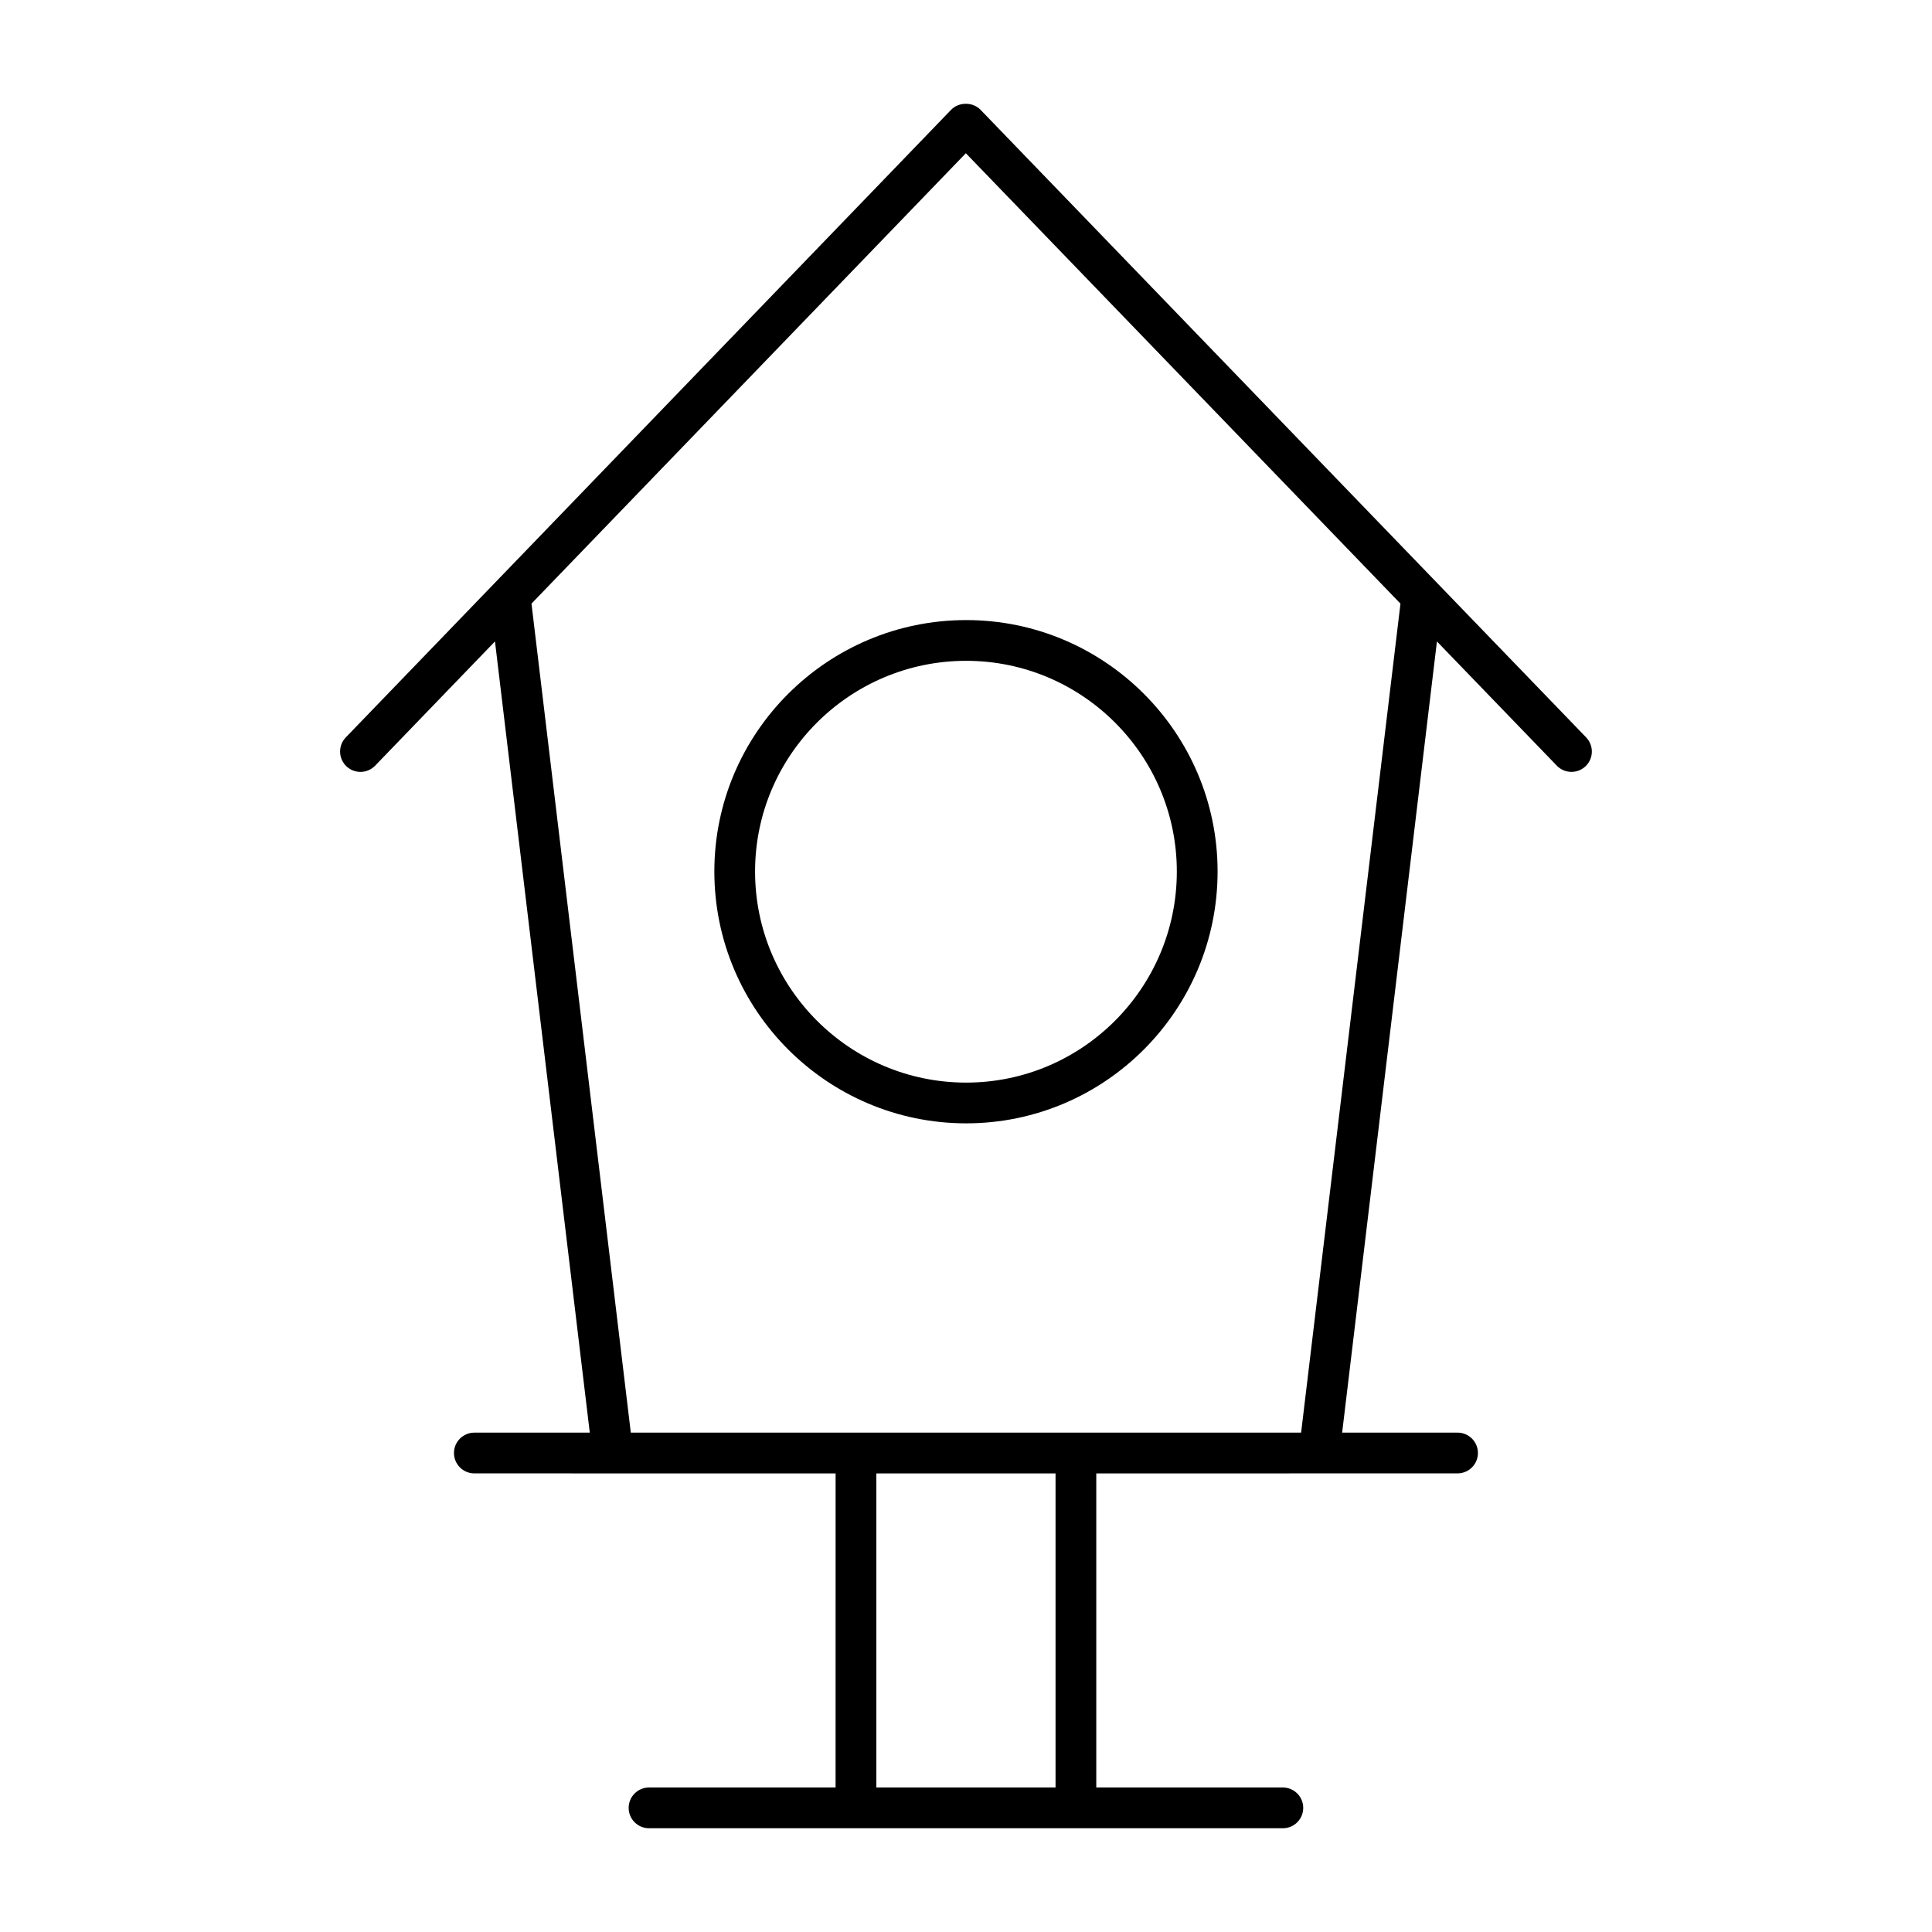
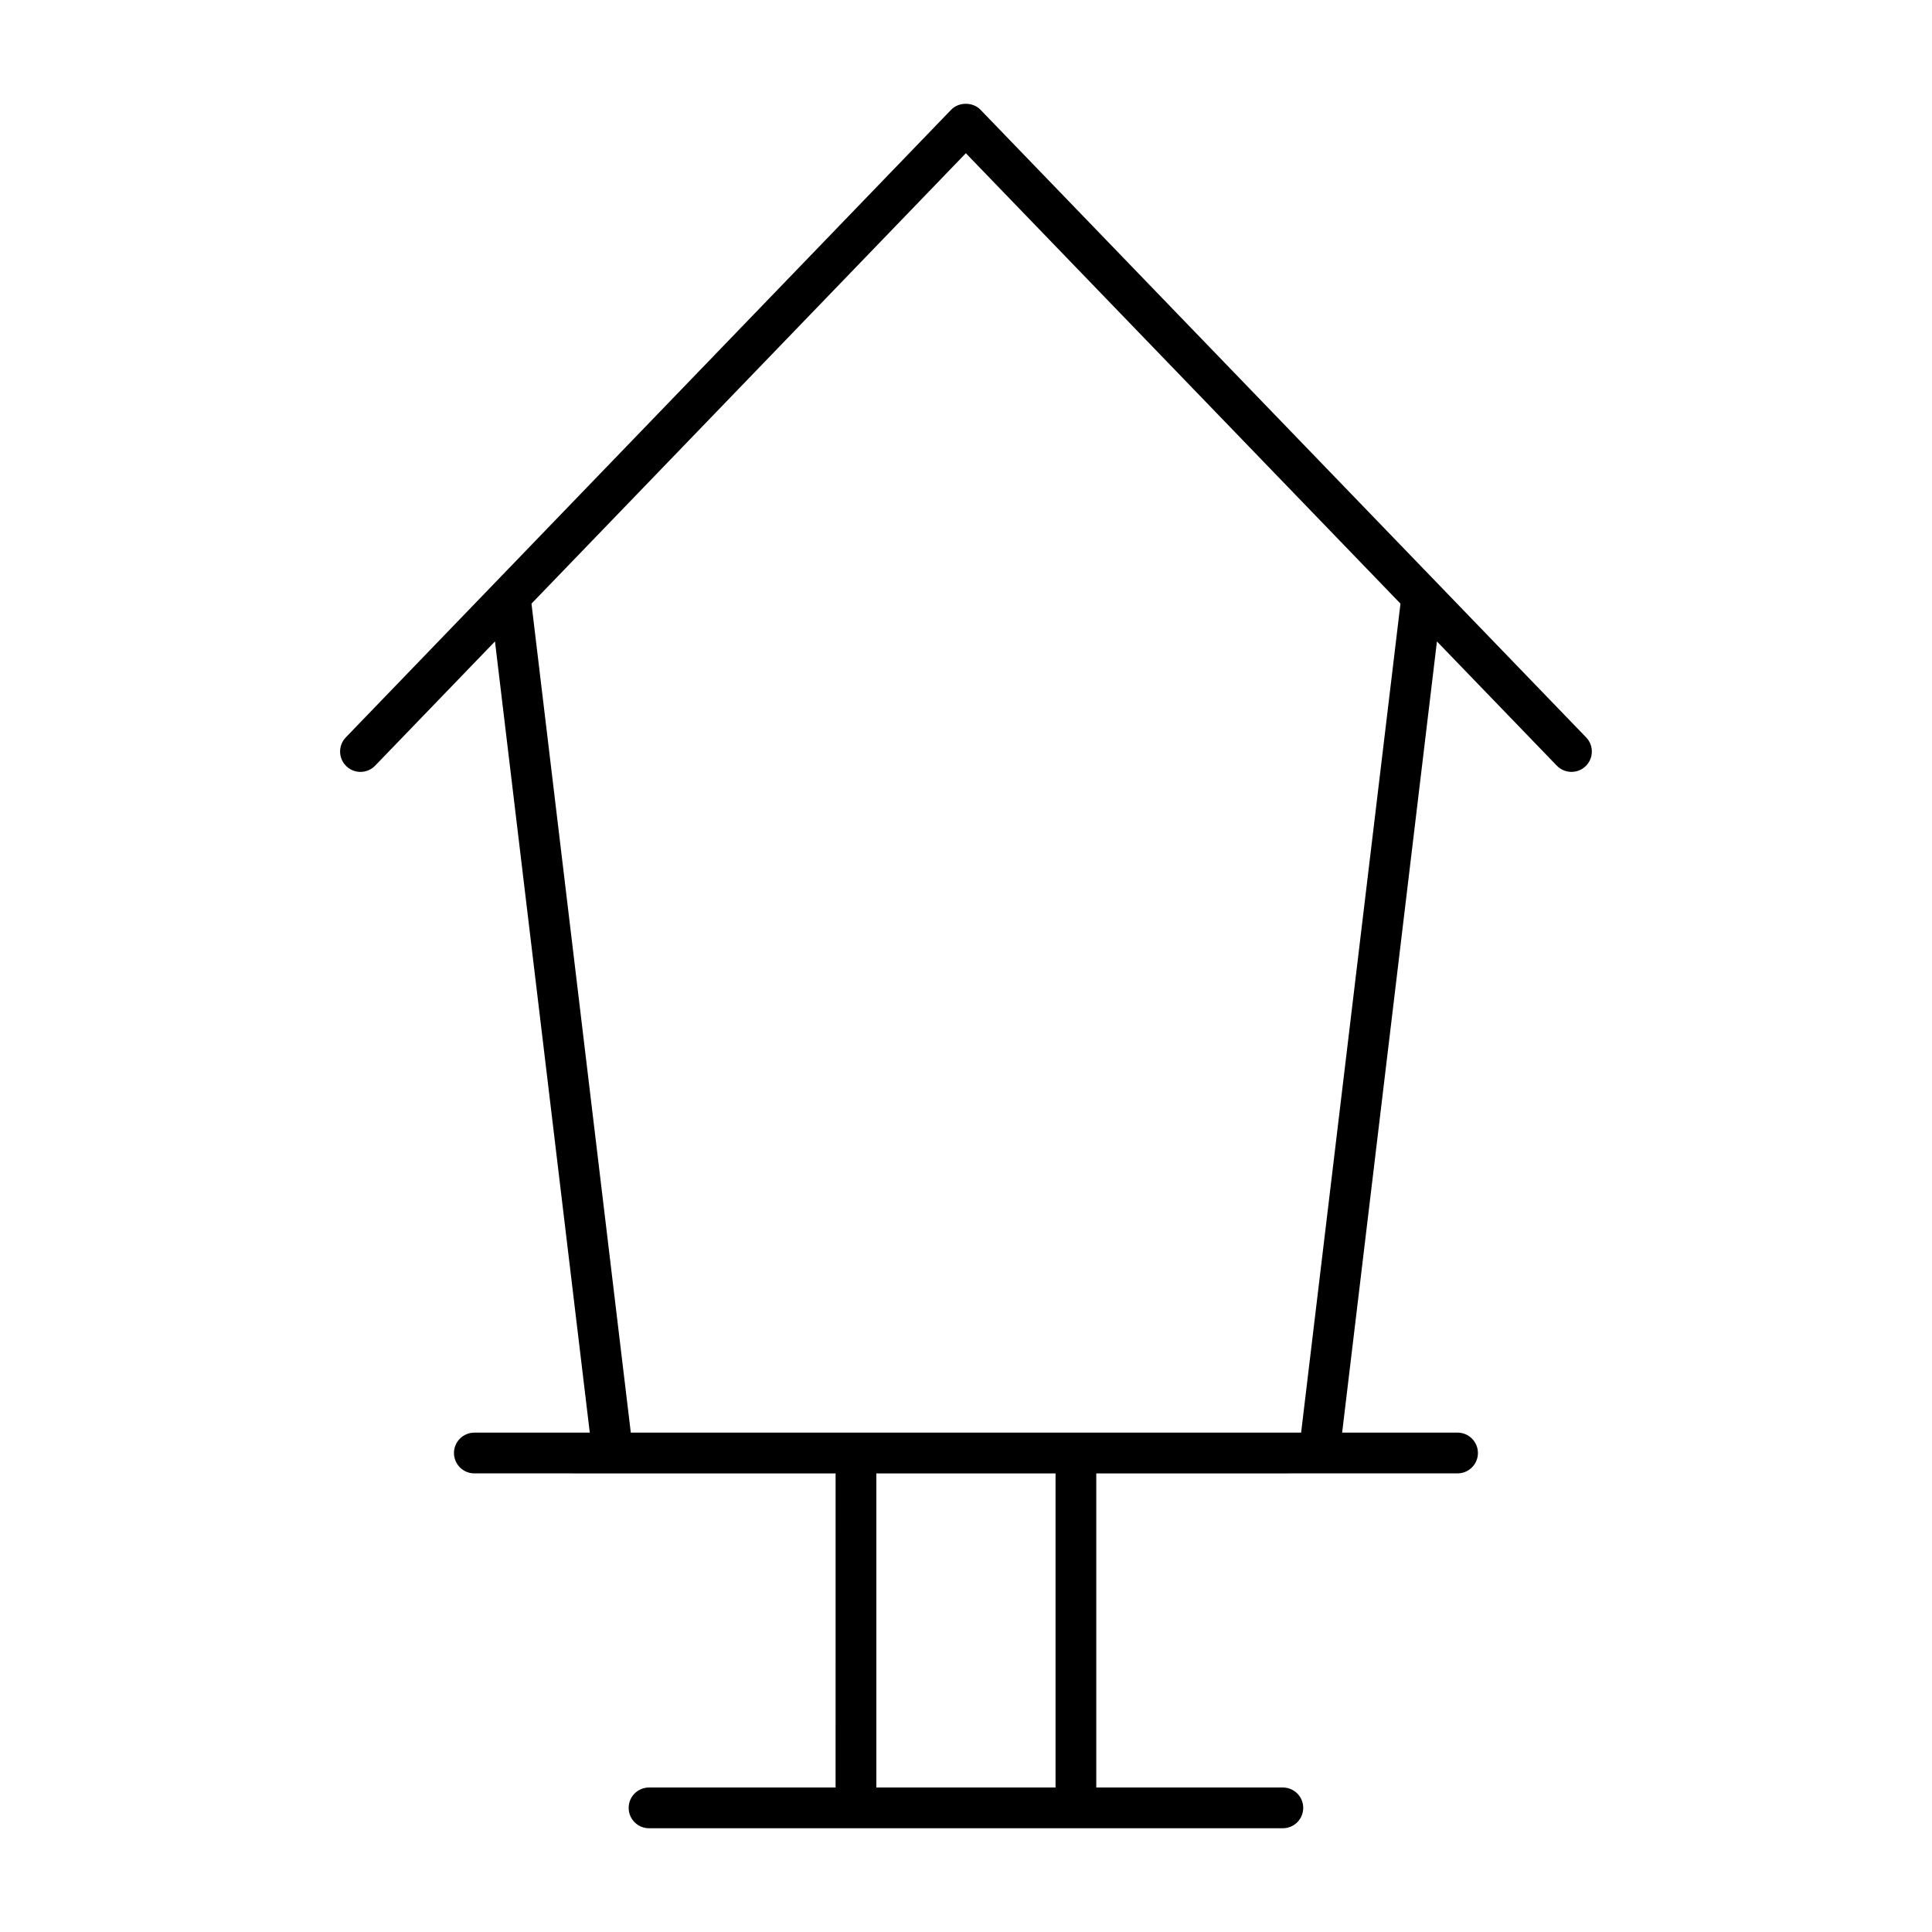
<svg xmlns="http://www.w3.org/2000/svg" fill="#000000" width="800px" height="800px" version="1.1" viewBox="144 144 512 512">
  <g>
    <path d="m556.57 346.91c2.082 2.144 5.496 2.199 7.633 0.141 2.152-2.074 2.207-5.488 0.141-7.633l-160.5-166.33c-1.02-1.059-2.453-1.582-3.891-1.582s-2.871 0.527-3.891 1.582c-210.84 218.61-143.37 148.65-160.42 166.33-2.066 2.144-2.012 5.559 0.141 7.633 2.156 2.07 5.555 2.004 7.633-0.141l31.758-32.926 25.125 209.68h-30.594c-2.981 0-5.398 2.418-5.398 5.398 0 2.981 2.418 5.398 5.398 5.398 9.789 0-35.461-0.004 95.738 0.016l-0.004 83.23h-49.438c-2.981 0-5.398 2.418-5.398 5.398 0 2.981 2.418 5.398 5.398 5.398h167.97c2.981 0 5.398-2.418 5.398-5.398 0-2.981-2.418-5.398-5.398-5.398h-49.445v-83.234c9.824 0-35.52 0.004 95.742-0.016 2.981 0 5.398-2.418 5.398-5.398s-2.418-5.398-5.398-5.398h-30.586l25.121-209.67zm-132.84 270.79h-47.492v-83.234h47.492zm65.078-94.043h-177.64l-26.32-219.69c0.73-0.758 113.76-117.97 115.11-119.36l115.18 119.36z" />
-     <path d="m333.31 374.96c0 36.801 29.934 66.738 66.738 66.738 36.738 0 66.625-29.934 66.625-66.738 0-36.738-29.887-66.633-66.625-66.633-36.805 0.004-66.738 29.895-66.738 66.633zm122.56 0c0 30.848-25.043 55.941-55.828 55.941-30.848 0-55.941-25.094-55.941-55.941 0-30.785 25.094-55.836 55.941-55.836 30.785 0.004 55.828 25.051 55.828 55.836z" />
  </g>
</svg>